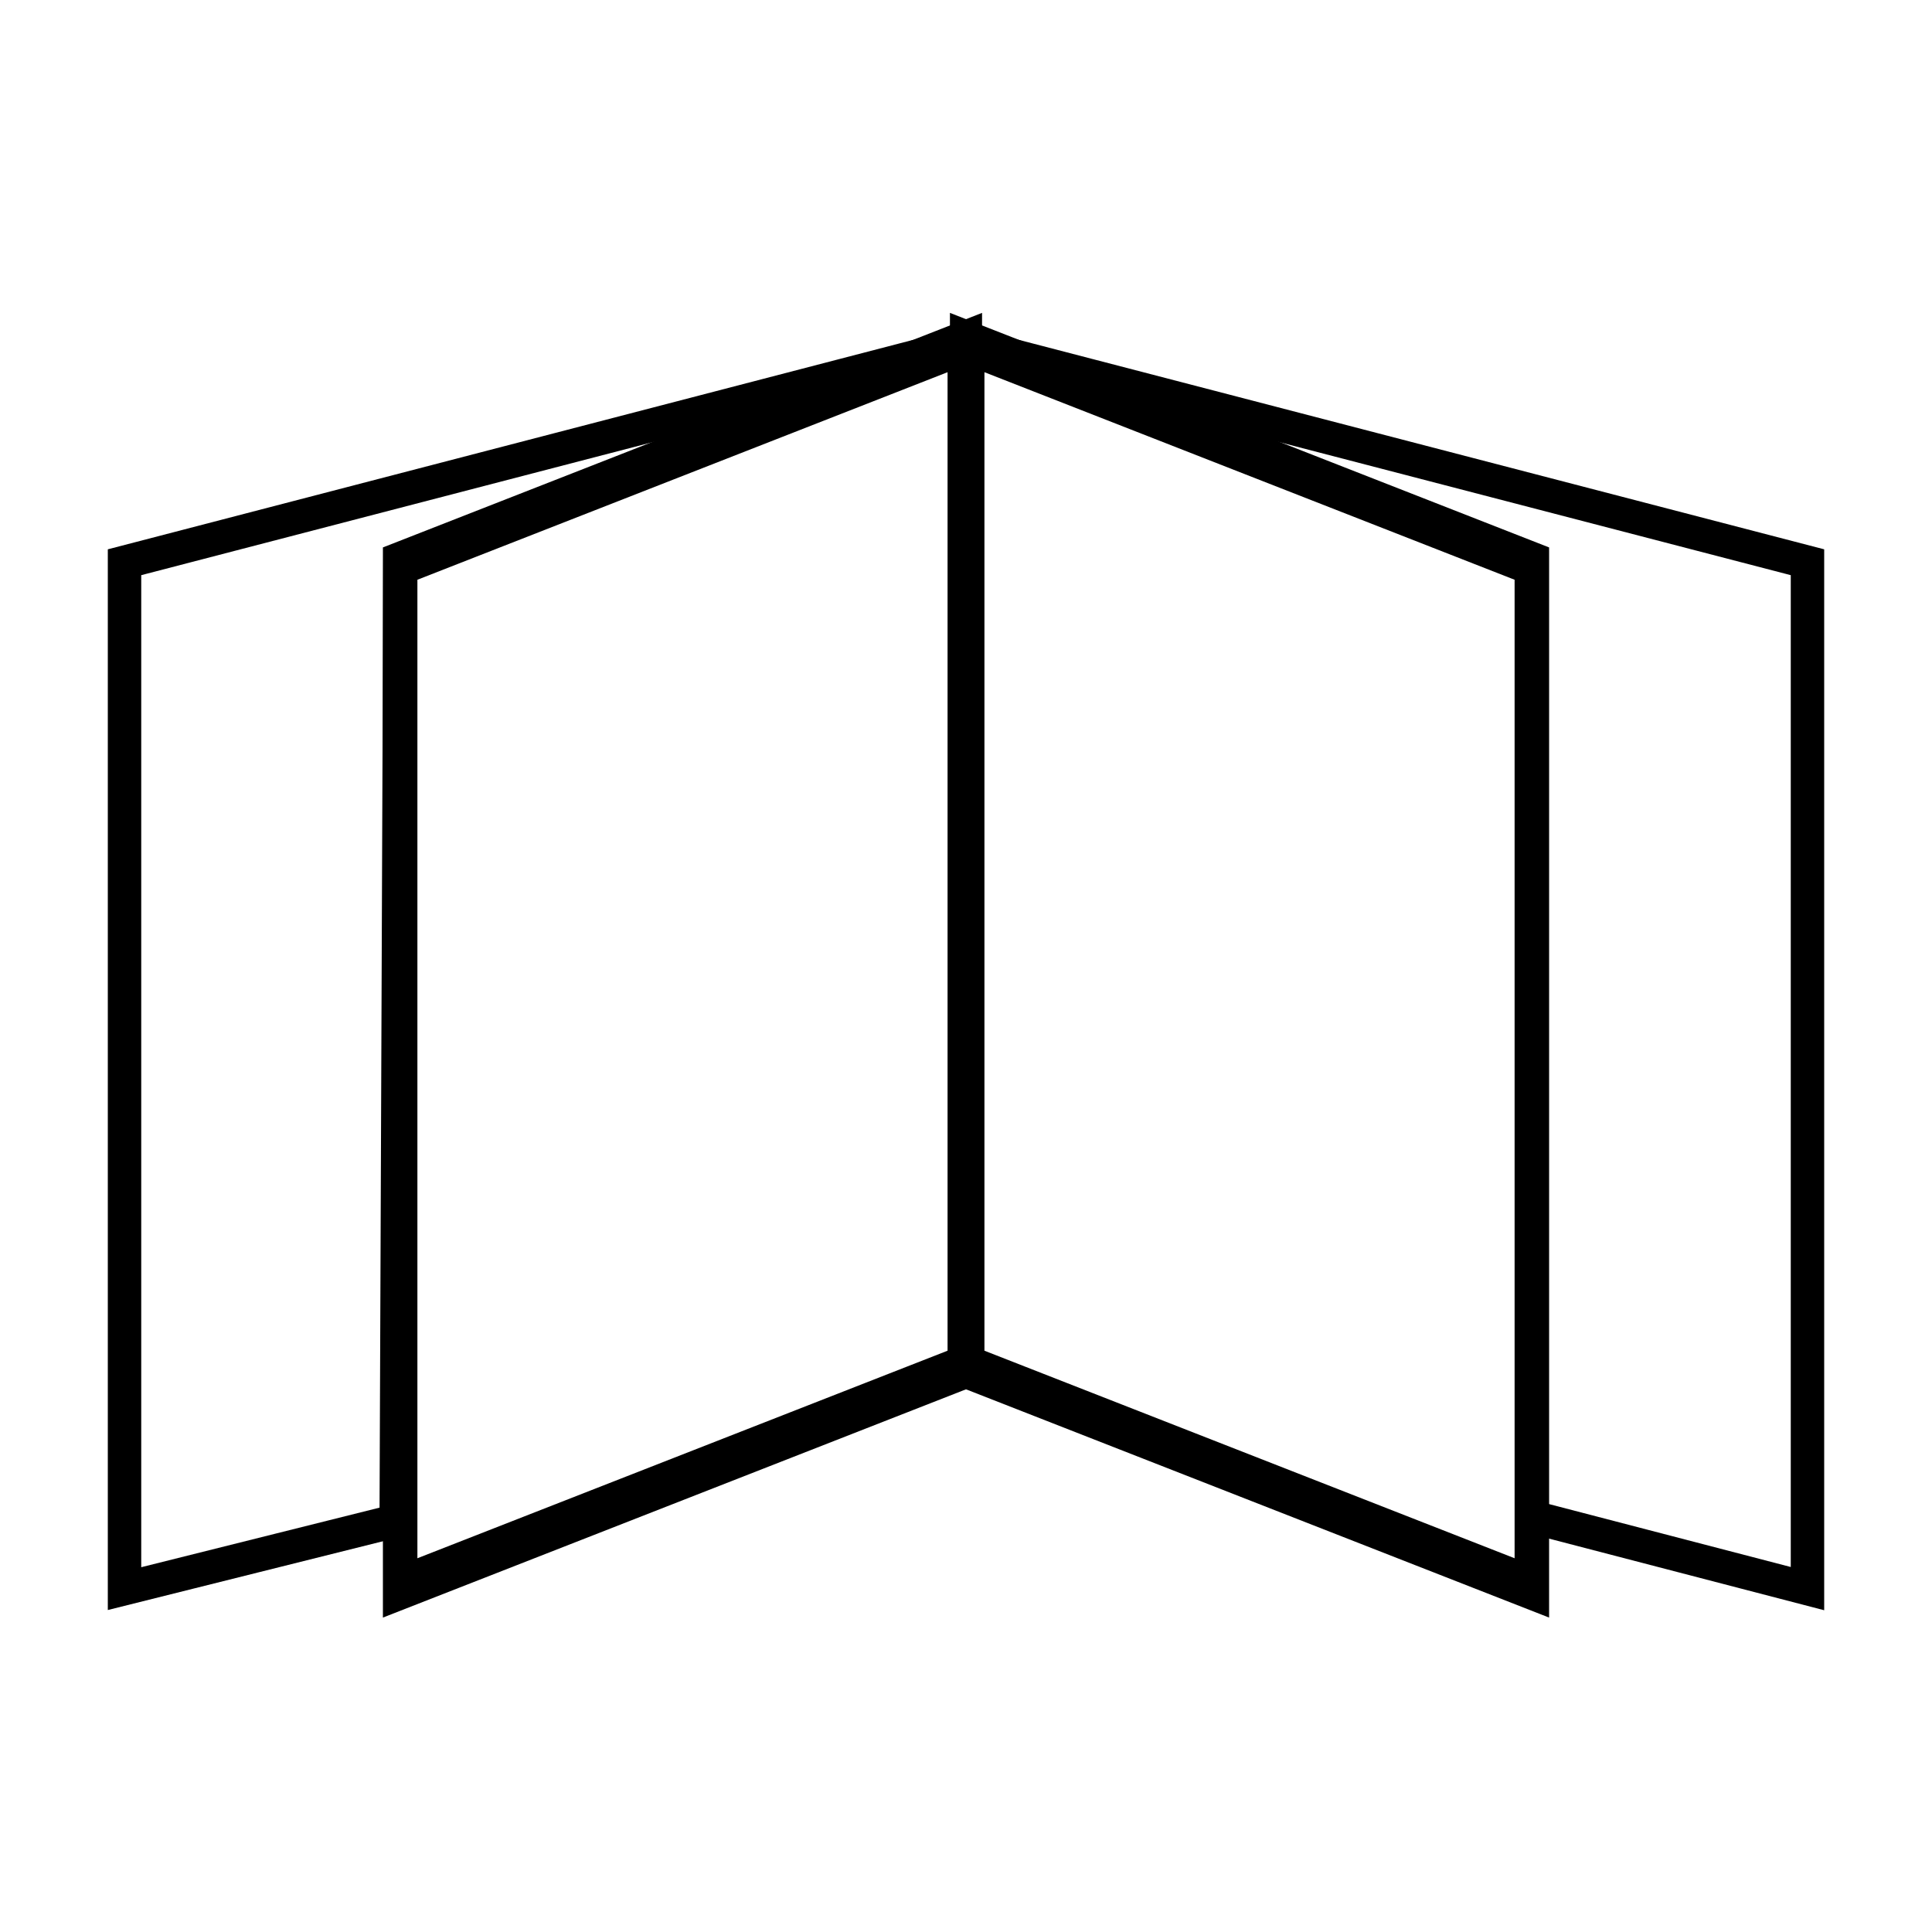
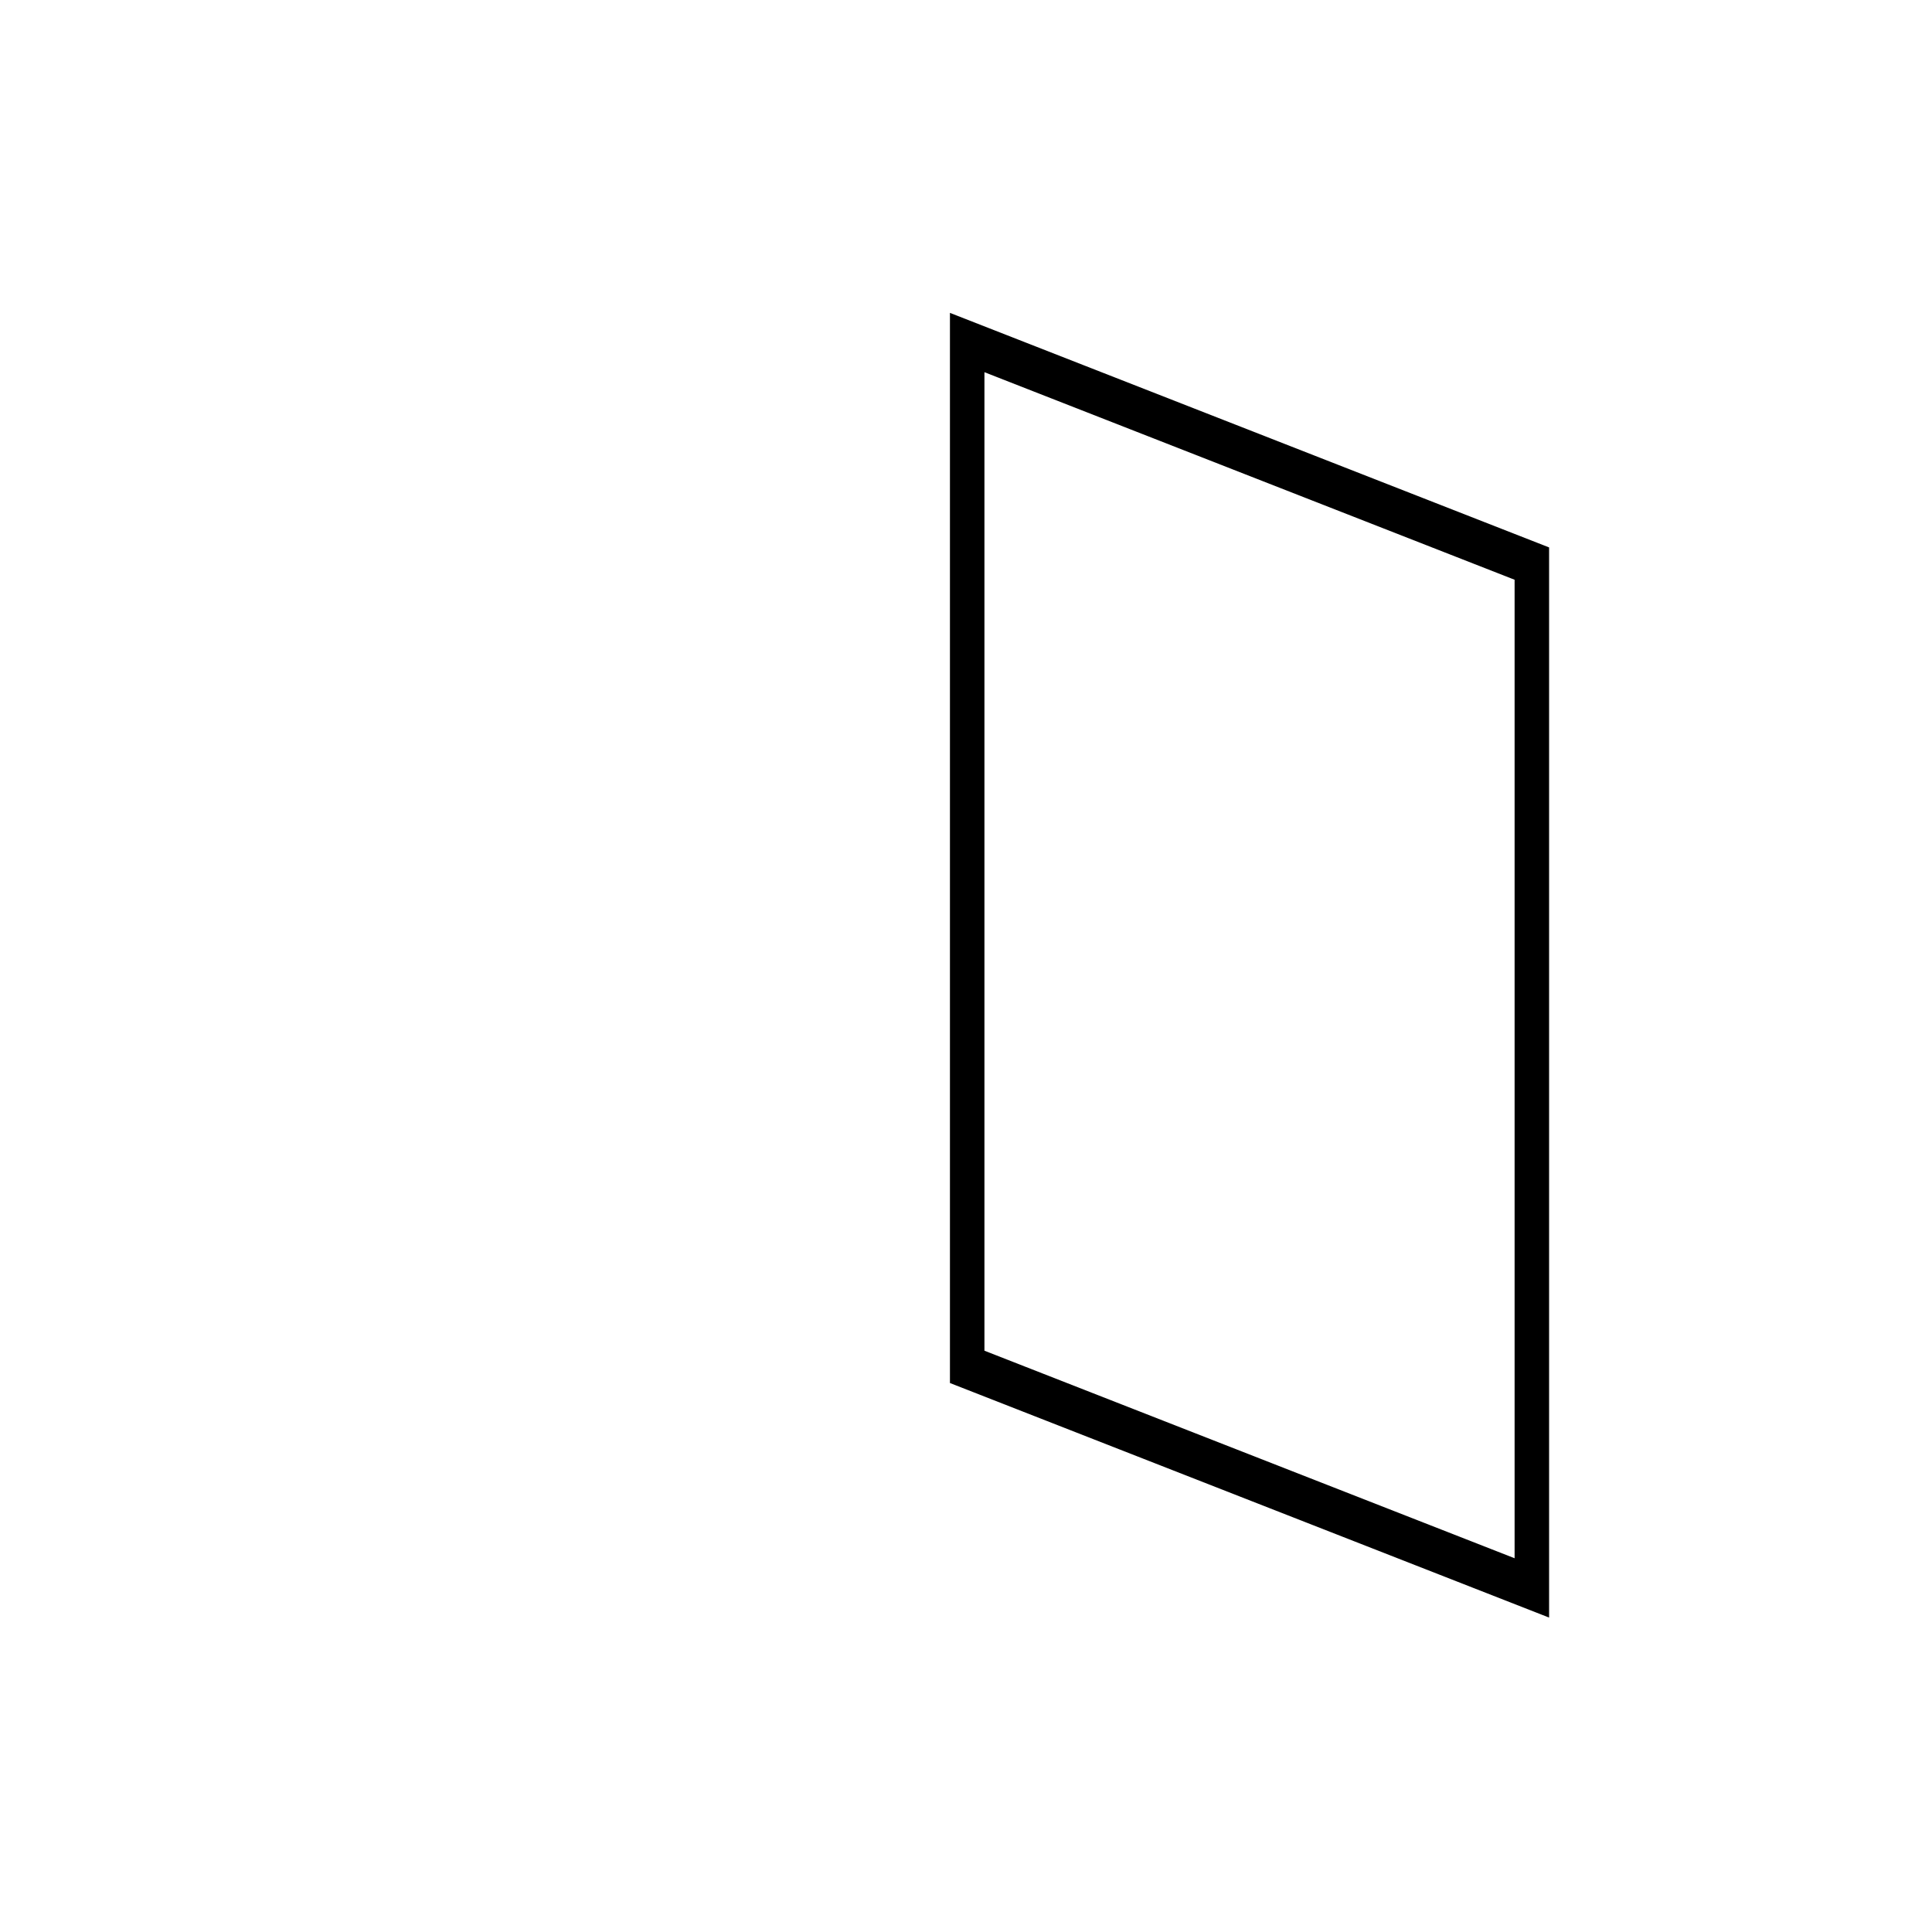
<svg xmlns="http://www.w3.org/2000/svg" xml:space="preserve" width="512px" height="512px" style="shape-rendering:geometricPrecision; text-rendering:geometricPrecision; image-rendering:optimizeQuality; fill-rule:evenodd; clip-rule:evenodd" viewBox="0 0 512 512">
  <defs>
    <style type="text/css">
   
    .str0 {stroke:black;stroke-width:8.858}
    .fil0 {fill:none}
   
  </style>
  </defs>
  <g id="Layer_x0020_1">
    <g id="_328052880">
-       <rect class="fil0 str0" transform="matrix(1.032 -0.404 -0 1.371 106.045 149.356)" width="145" height="198" />
      <rect class="fil0 str0" transform="matrix(-1.032 -0.404 -0 1.371 405.955 149.356)" width="145" height="198" />
-       <polygon class="fil0 str0" points="33,149 256,91 106,149 105,403 33,421 " />
-       <polygon class="fil0 str0" points="479,149 256,91 406,149 406,402 479,421 " />
    </g>
  </g>
</svg>